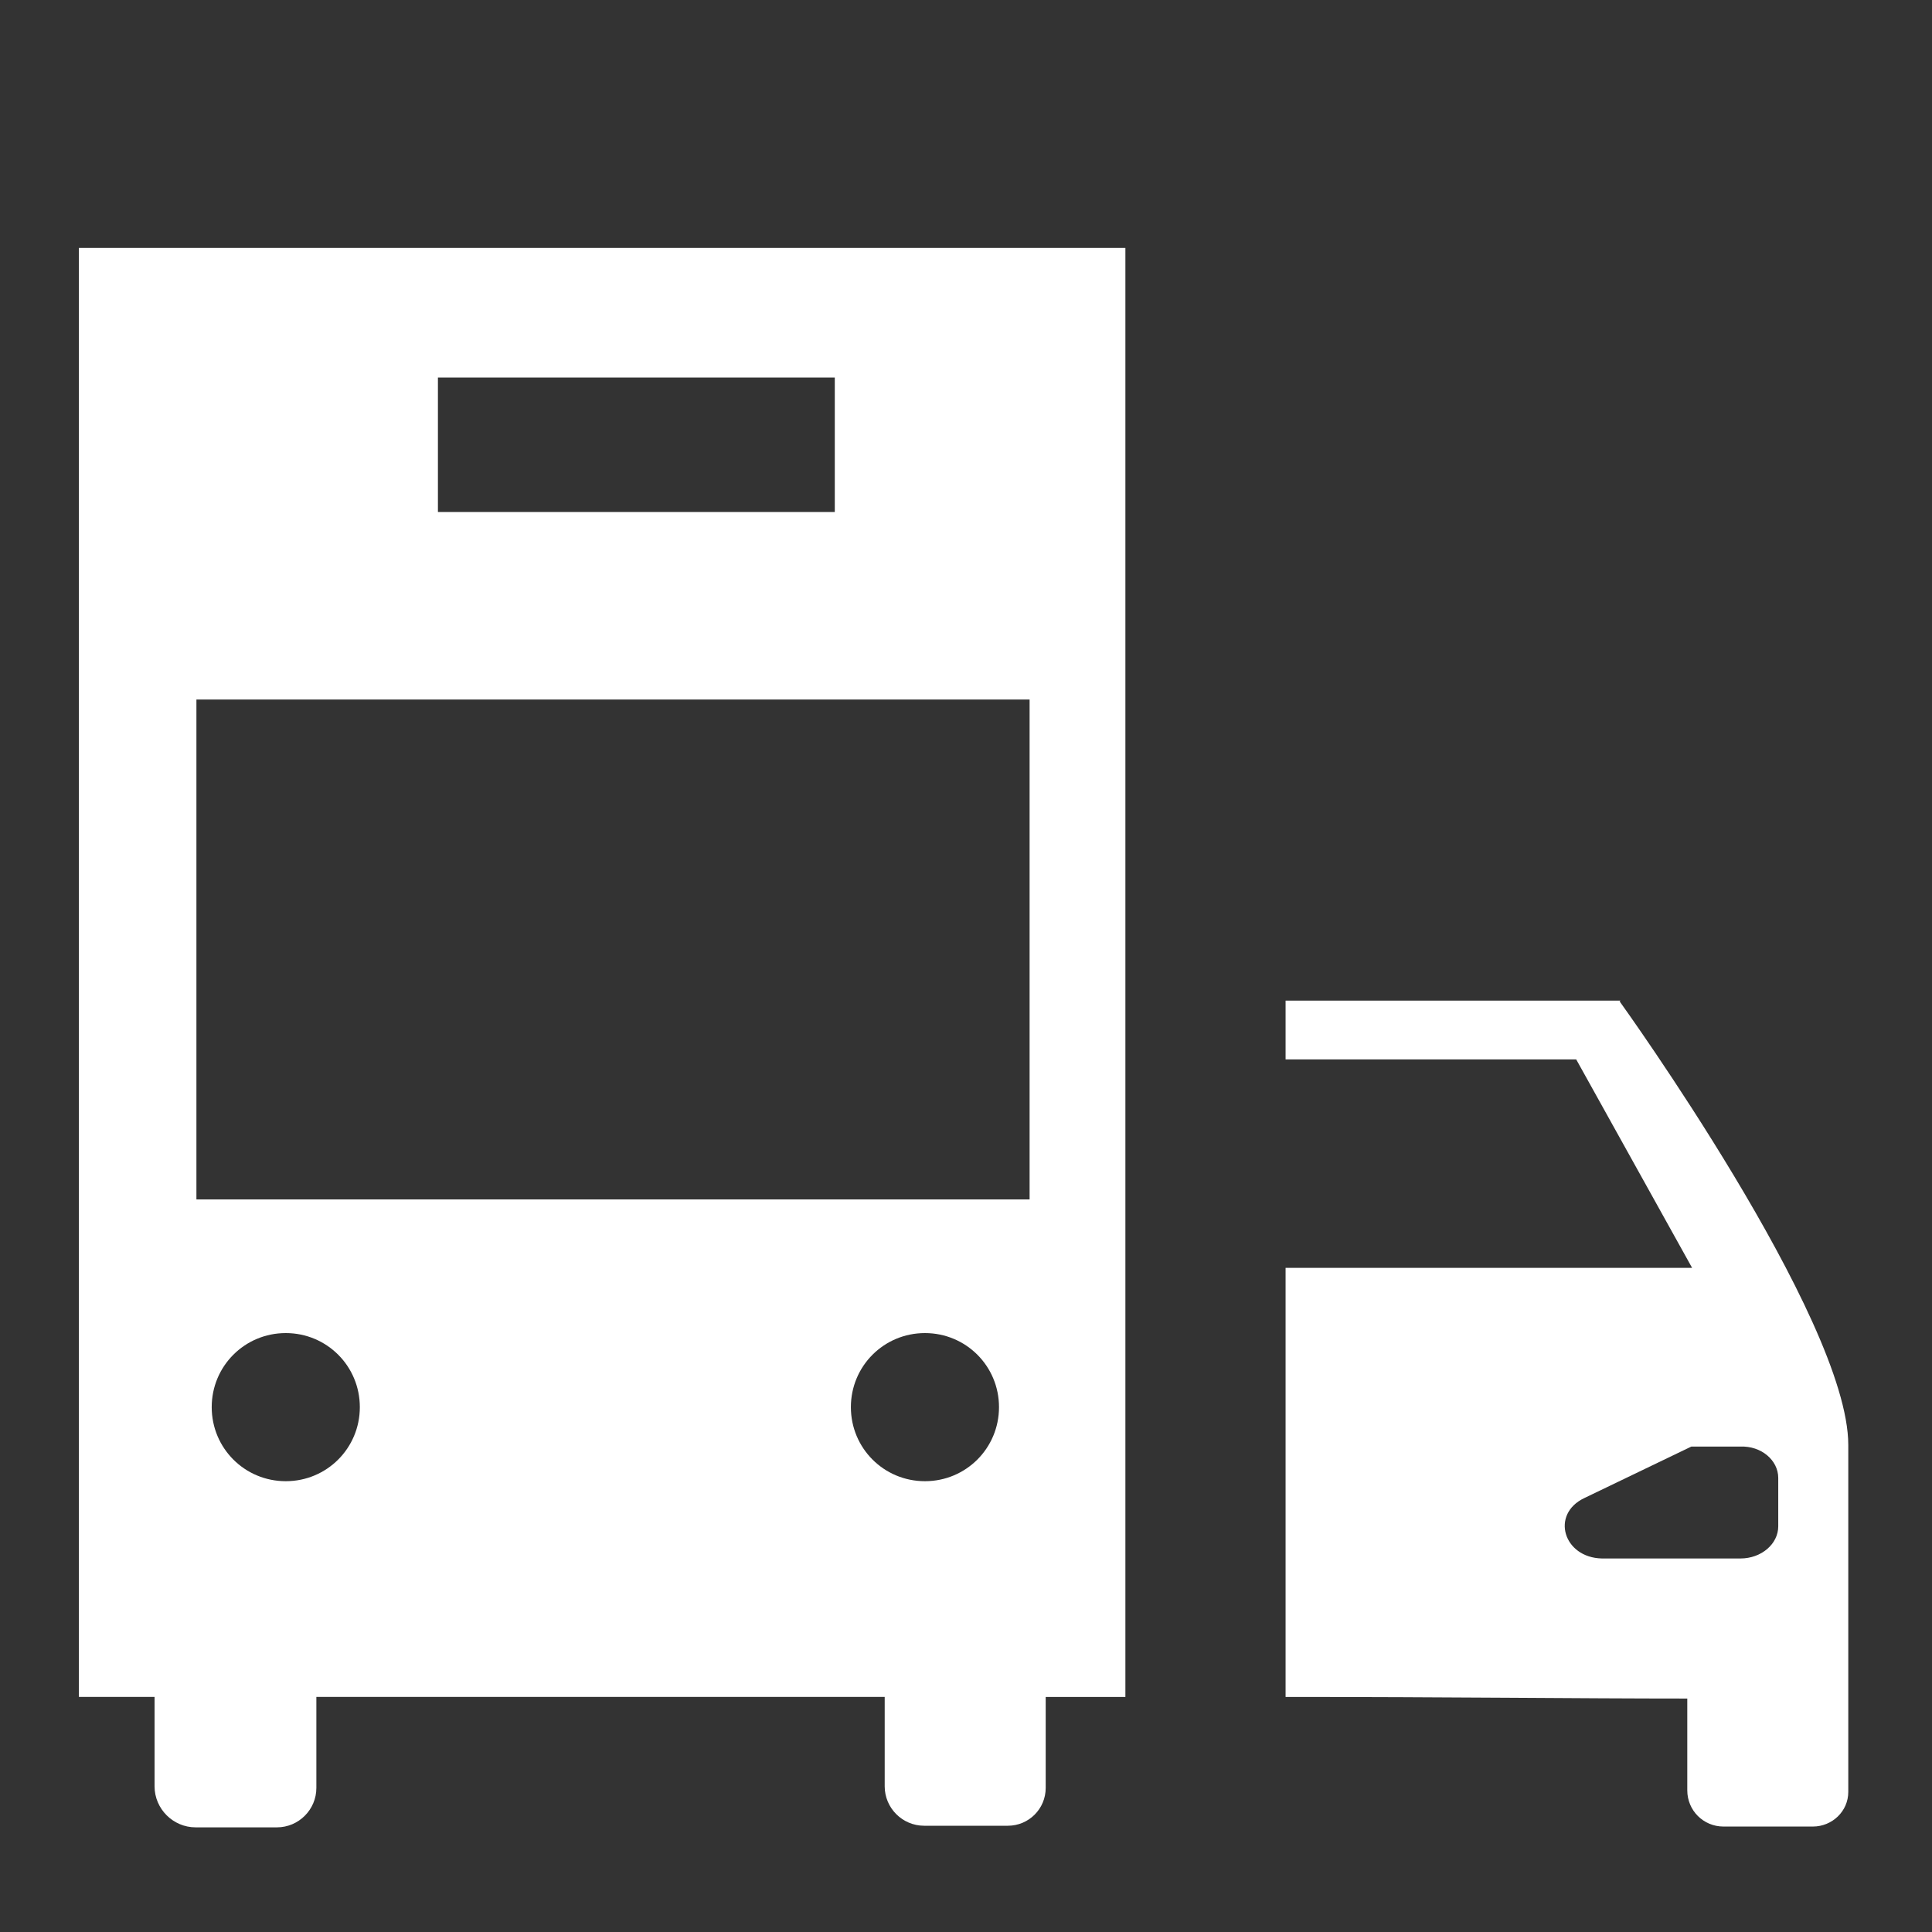
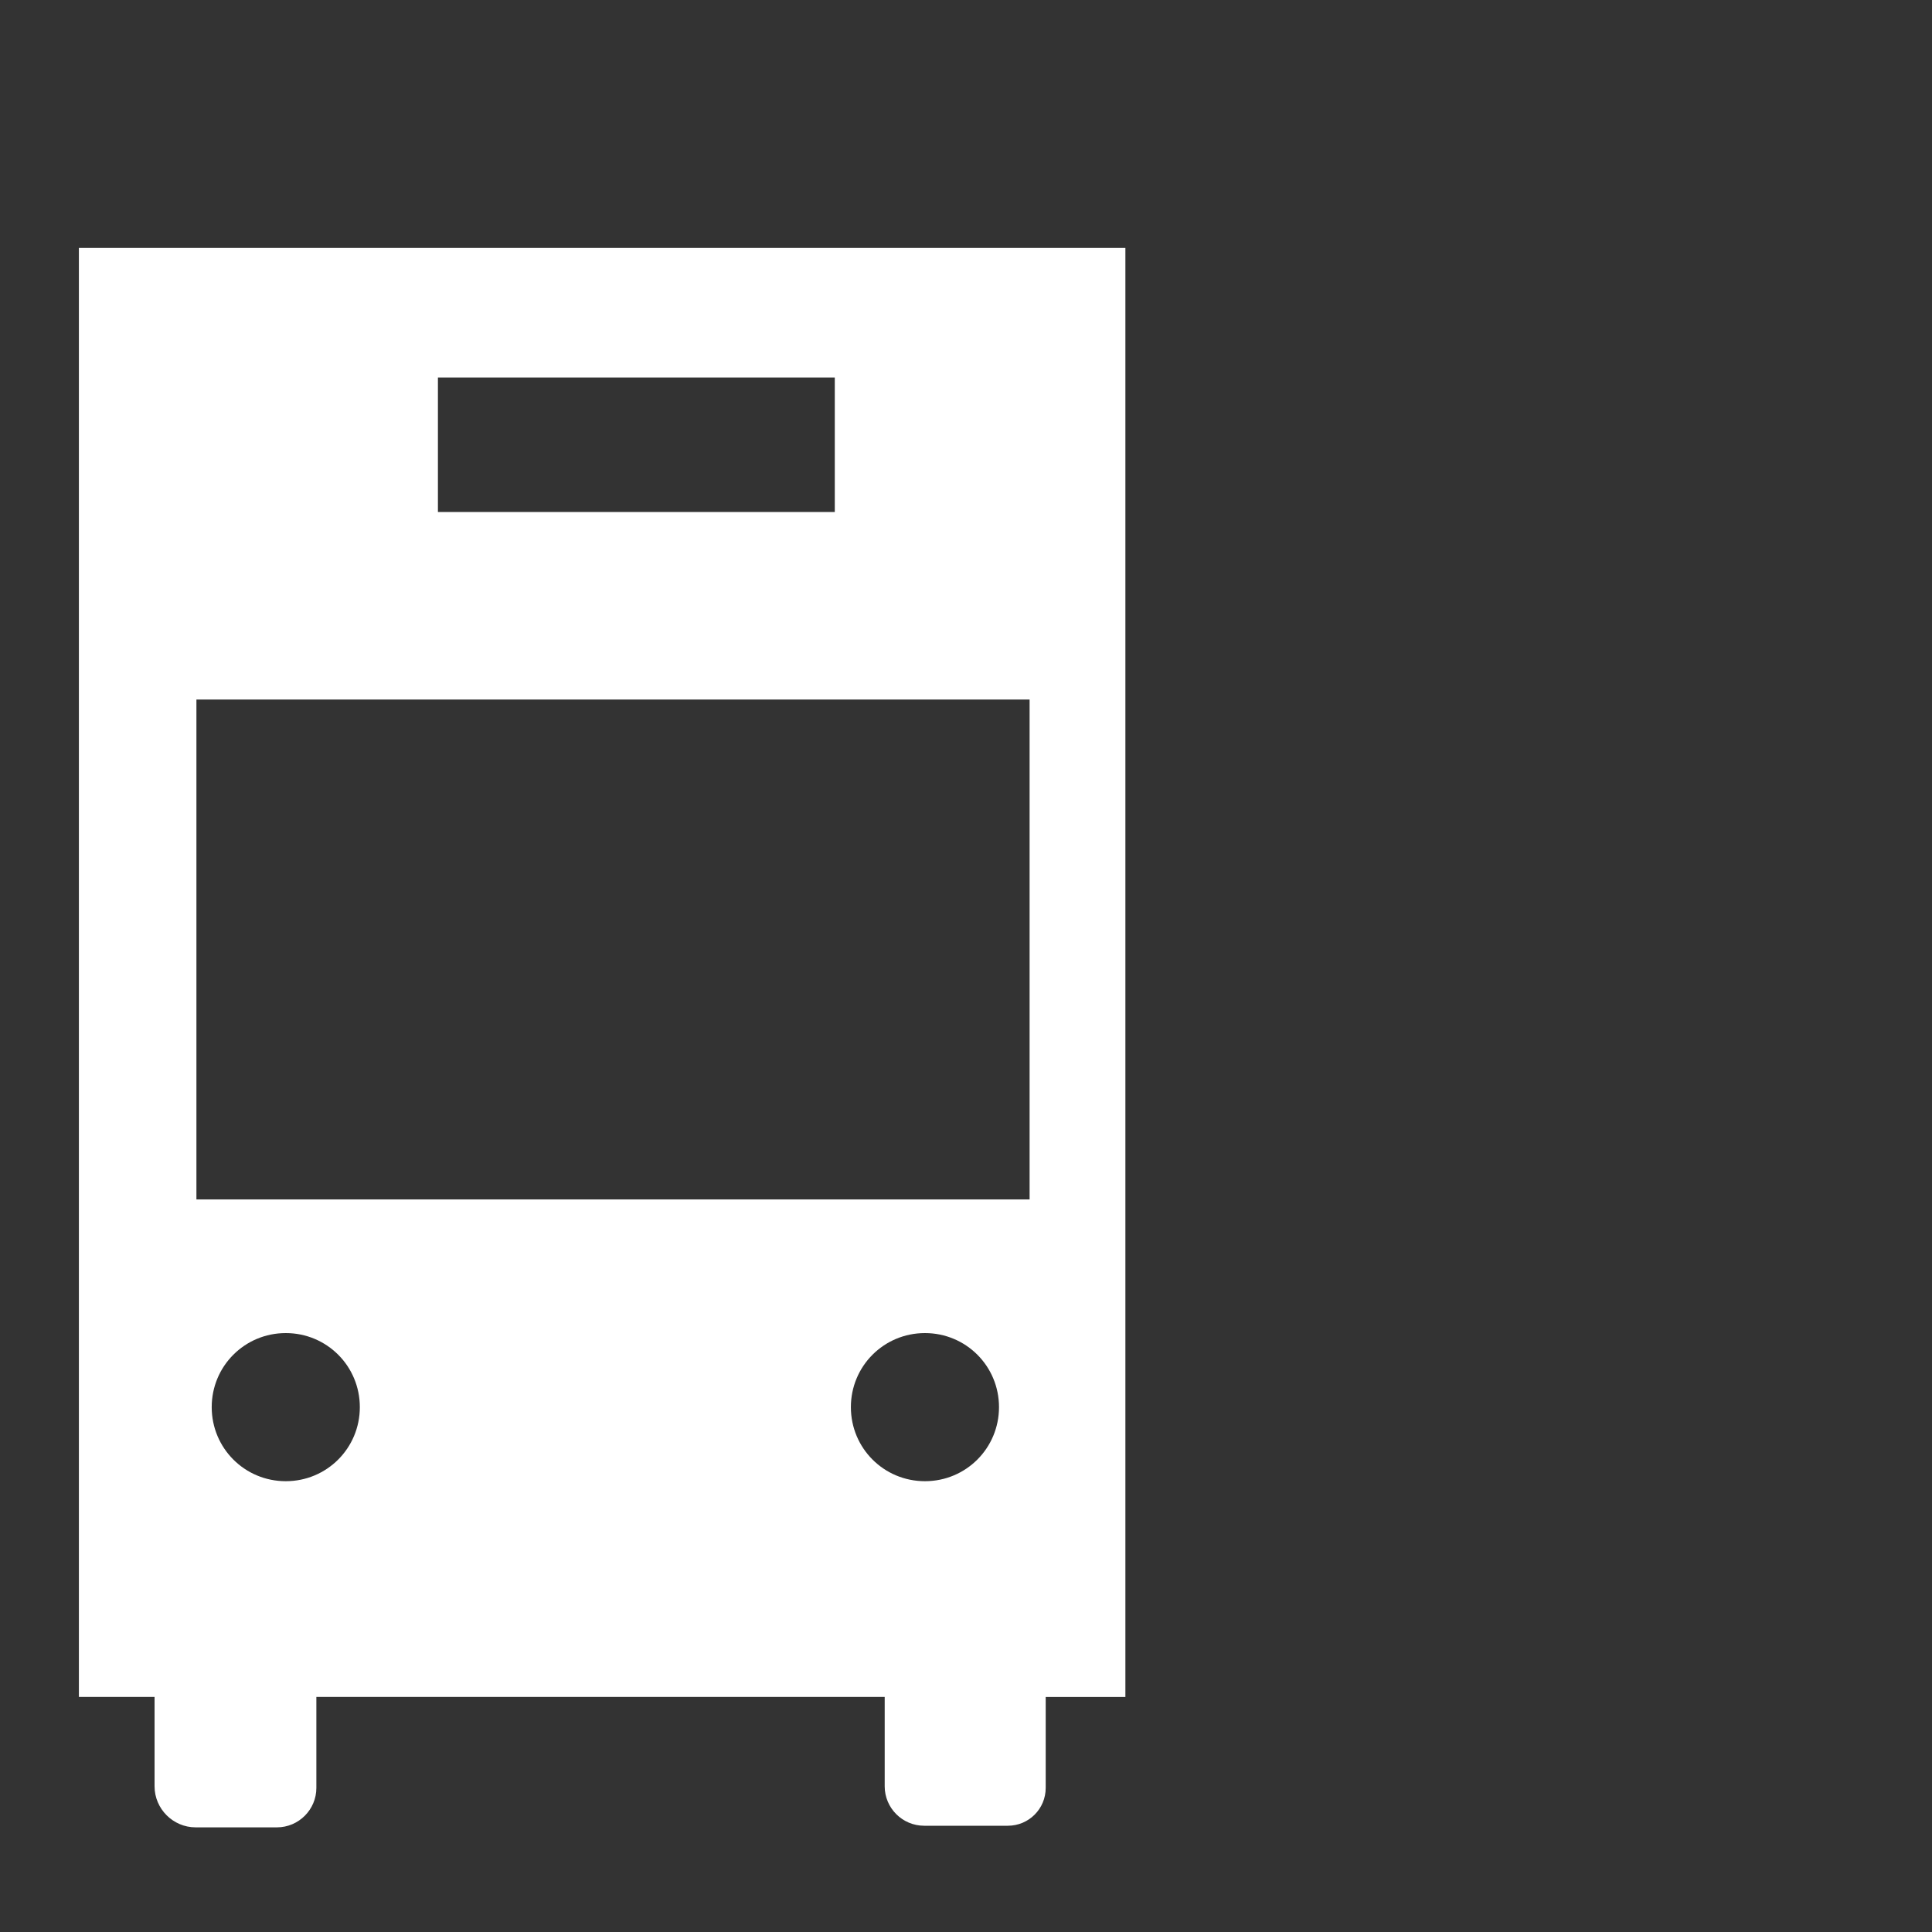
<svg xmlns="http://www.w3.org/2000/svg" id="Ebene_2" data-name="Ebene 2" viewBox="0 0 24 24">
  <rect x="0" y="0" width="24" height="24" fill="#333333" stroke="none" />
  <defs>
    <style>
      .cls-1 {
        fill: #fff;
        fill-rule: evenodd;
      }
    </style>
  </defs>
  <path class="cls-1" d="m.98,21.08h.94v1.11c0,.28.23.51.51.51h1.01c.27,0,.49-.22.49-.49v-1.13h7.06v1.11c0,.27.22.49.49.49h1.04c.26,0,.47-.21.47-.47v-1.13h.99V3.08H.98v18Zm2.57-2.68c-.51,0-.92-.41-.92-.92s.41-.92.92-.92.92.41.92.92-.41.92-.92.92Zm7.94,0c-.51,0-.92-.41-.92-.92s.41-.92.92-.92.92.41.92.92-.41.92-.92.92ZM5.44,4.69h4.93v1.67h-4.93v-1.67Zm-3,4h10.35v6.21H2.44v-6.21Z" />
-   <path class="cls-1" d="m20.13,12.43h-4.16v.73h3.61l1.44,2.59h-5.05v5.33c2.02,0,3.63.02,4.99.02v1.14c0,.25.2.45.45.45h1.11c.24,0,.44-.19.44-.43v-4.31c0-1.57-2.84-5.51-2.84-5.51Zm1.96,6.53c0,.22-.21.4-.47.4h-1.72c-.48-.01-.64-.55-.22-.75l1.33-.64h.61c.26-.01.47.17.47.39v.6Z" />
</svg>